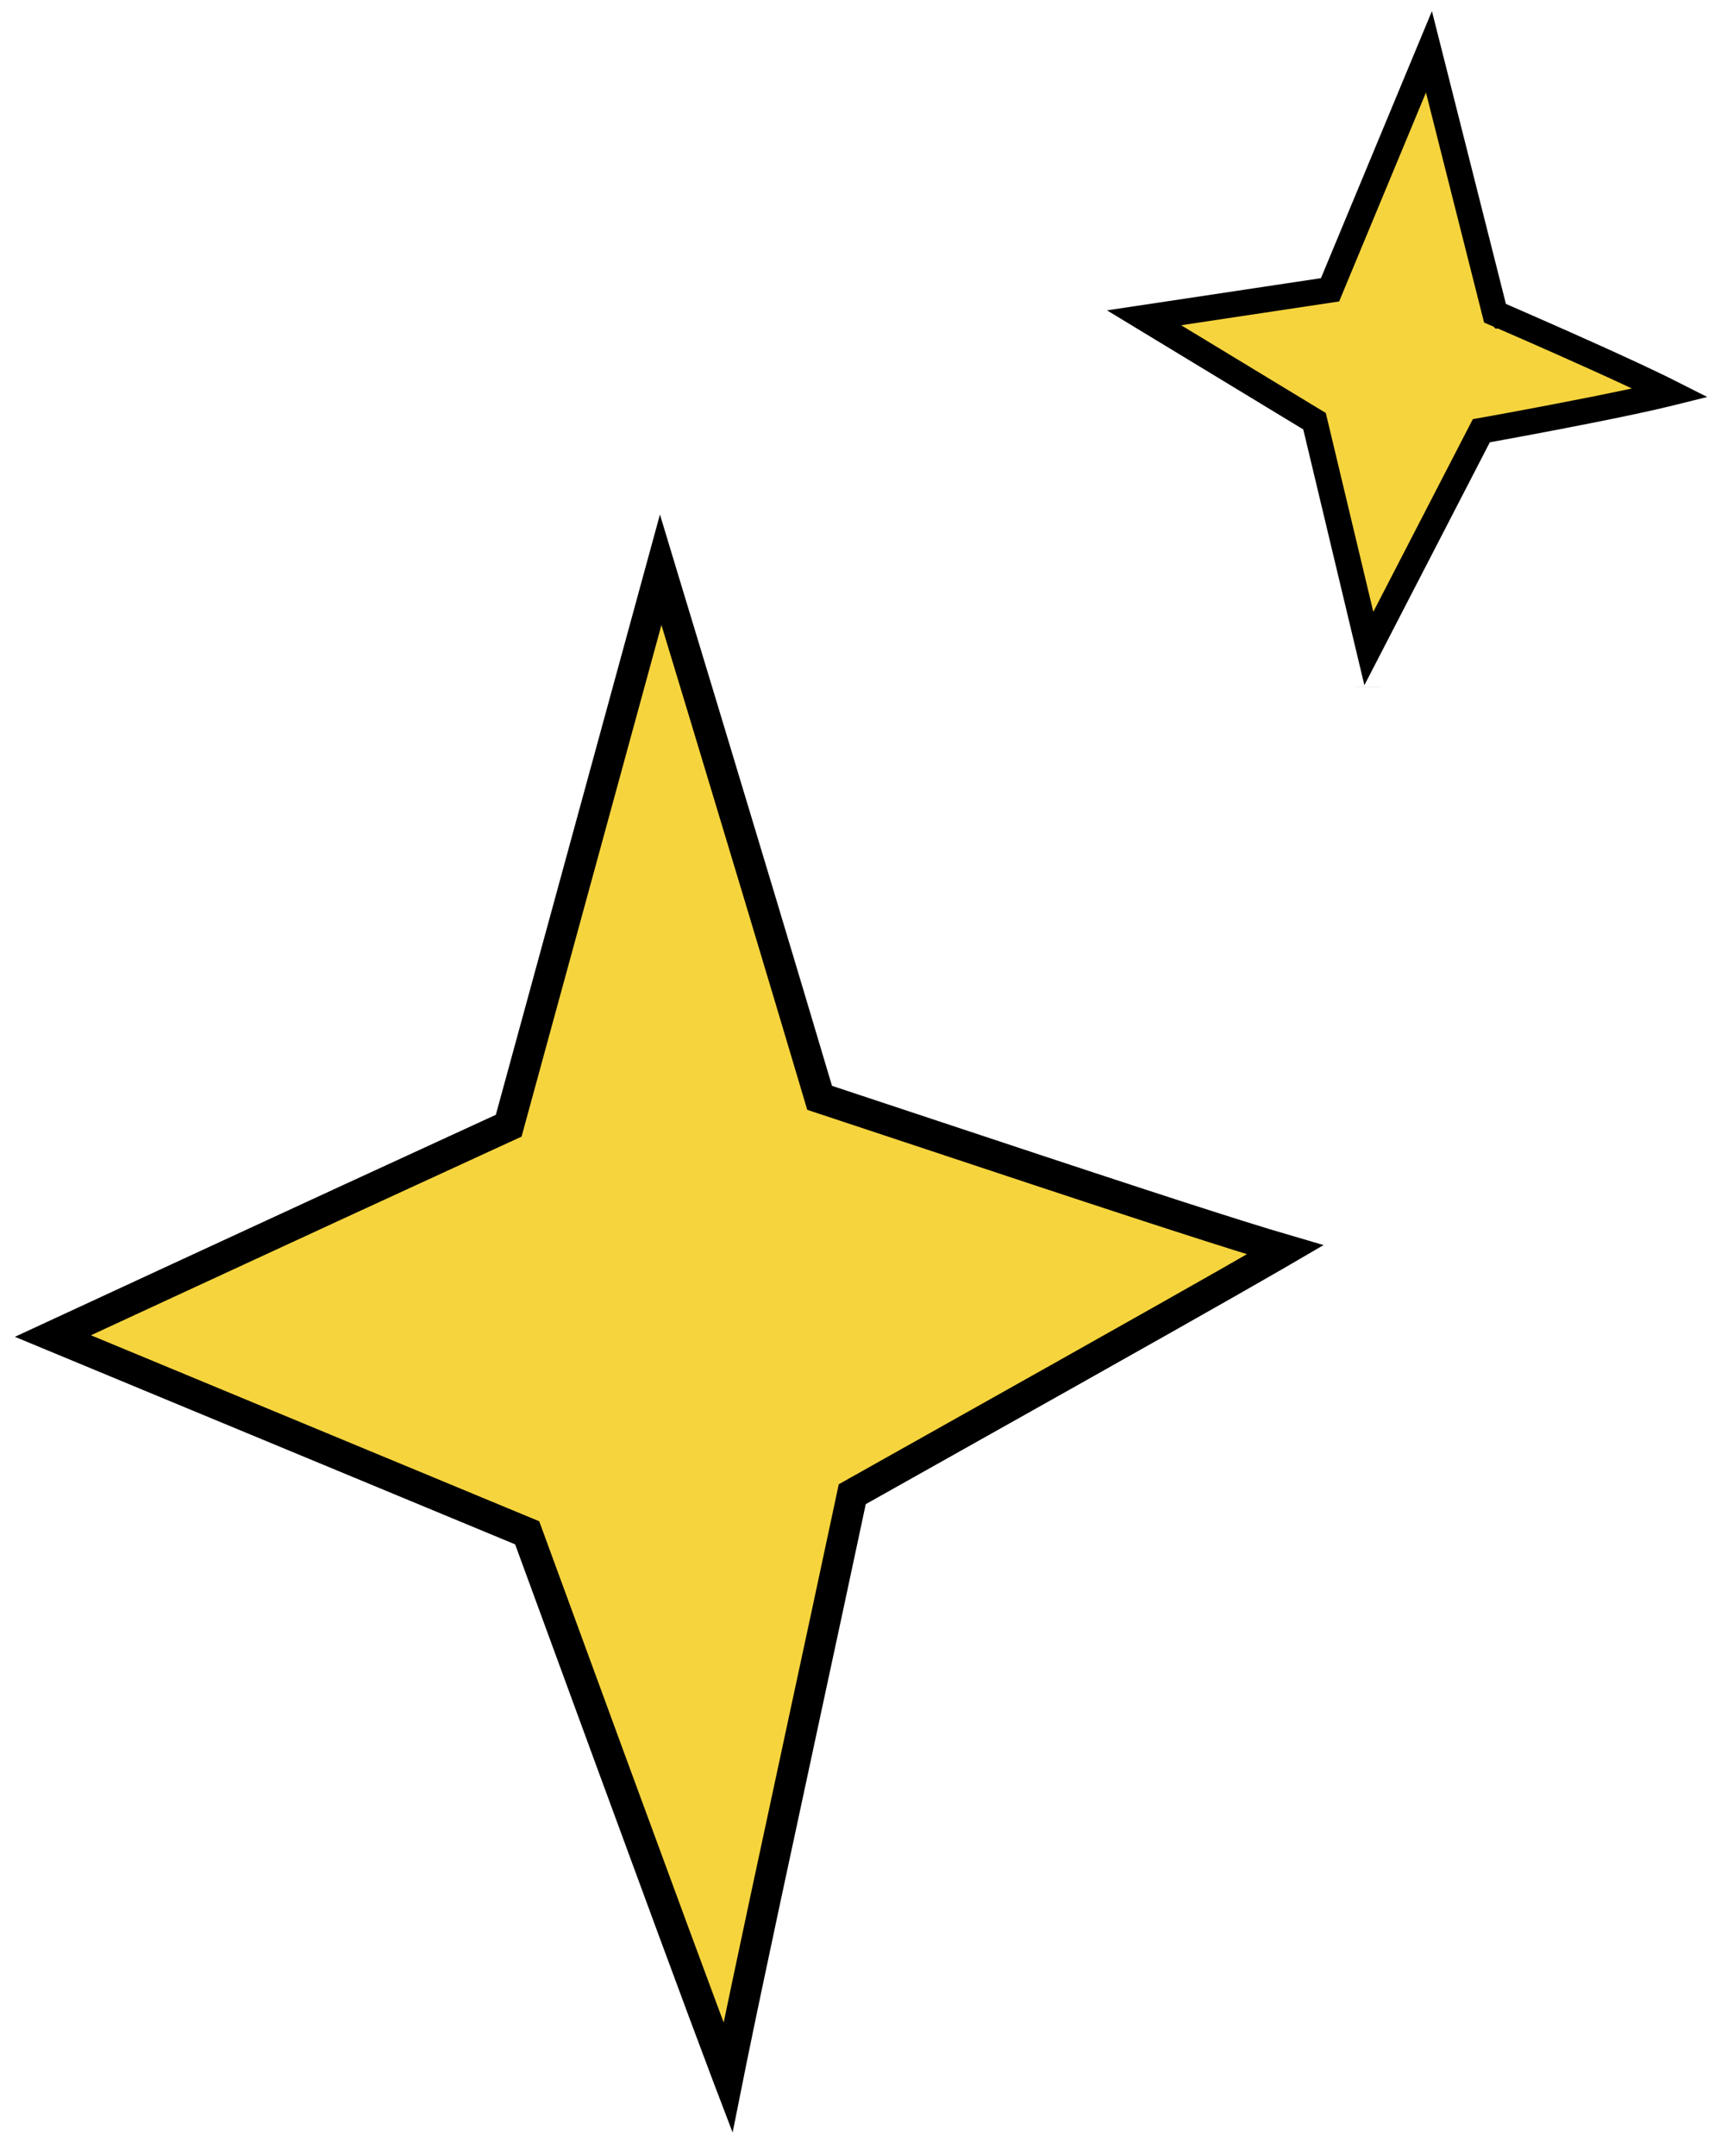
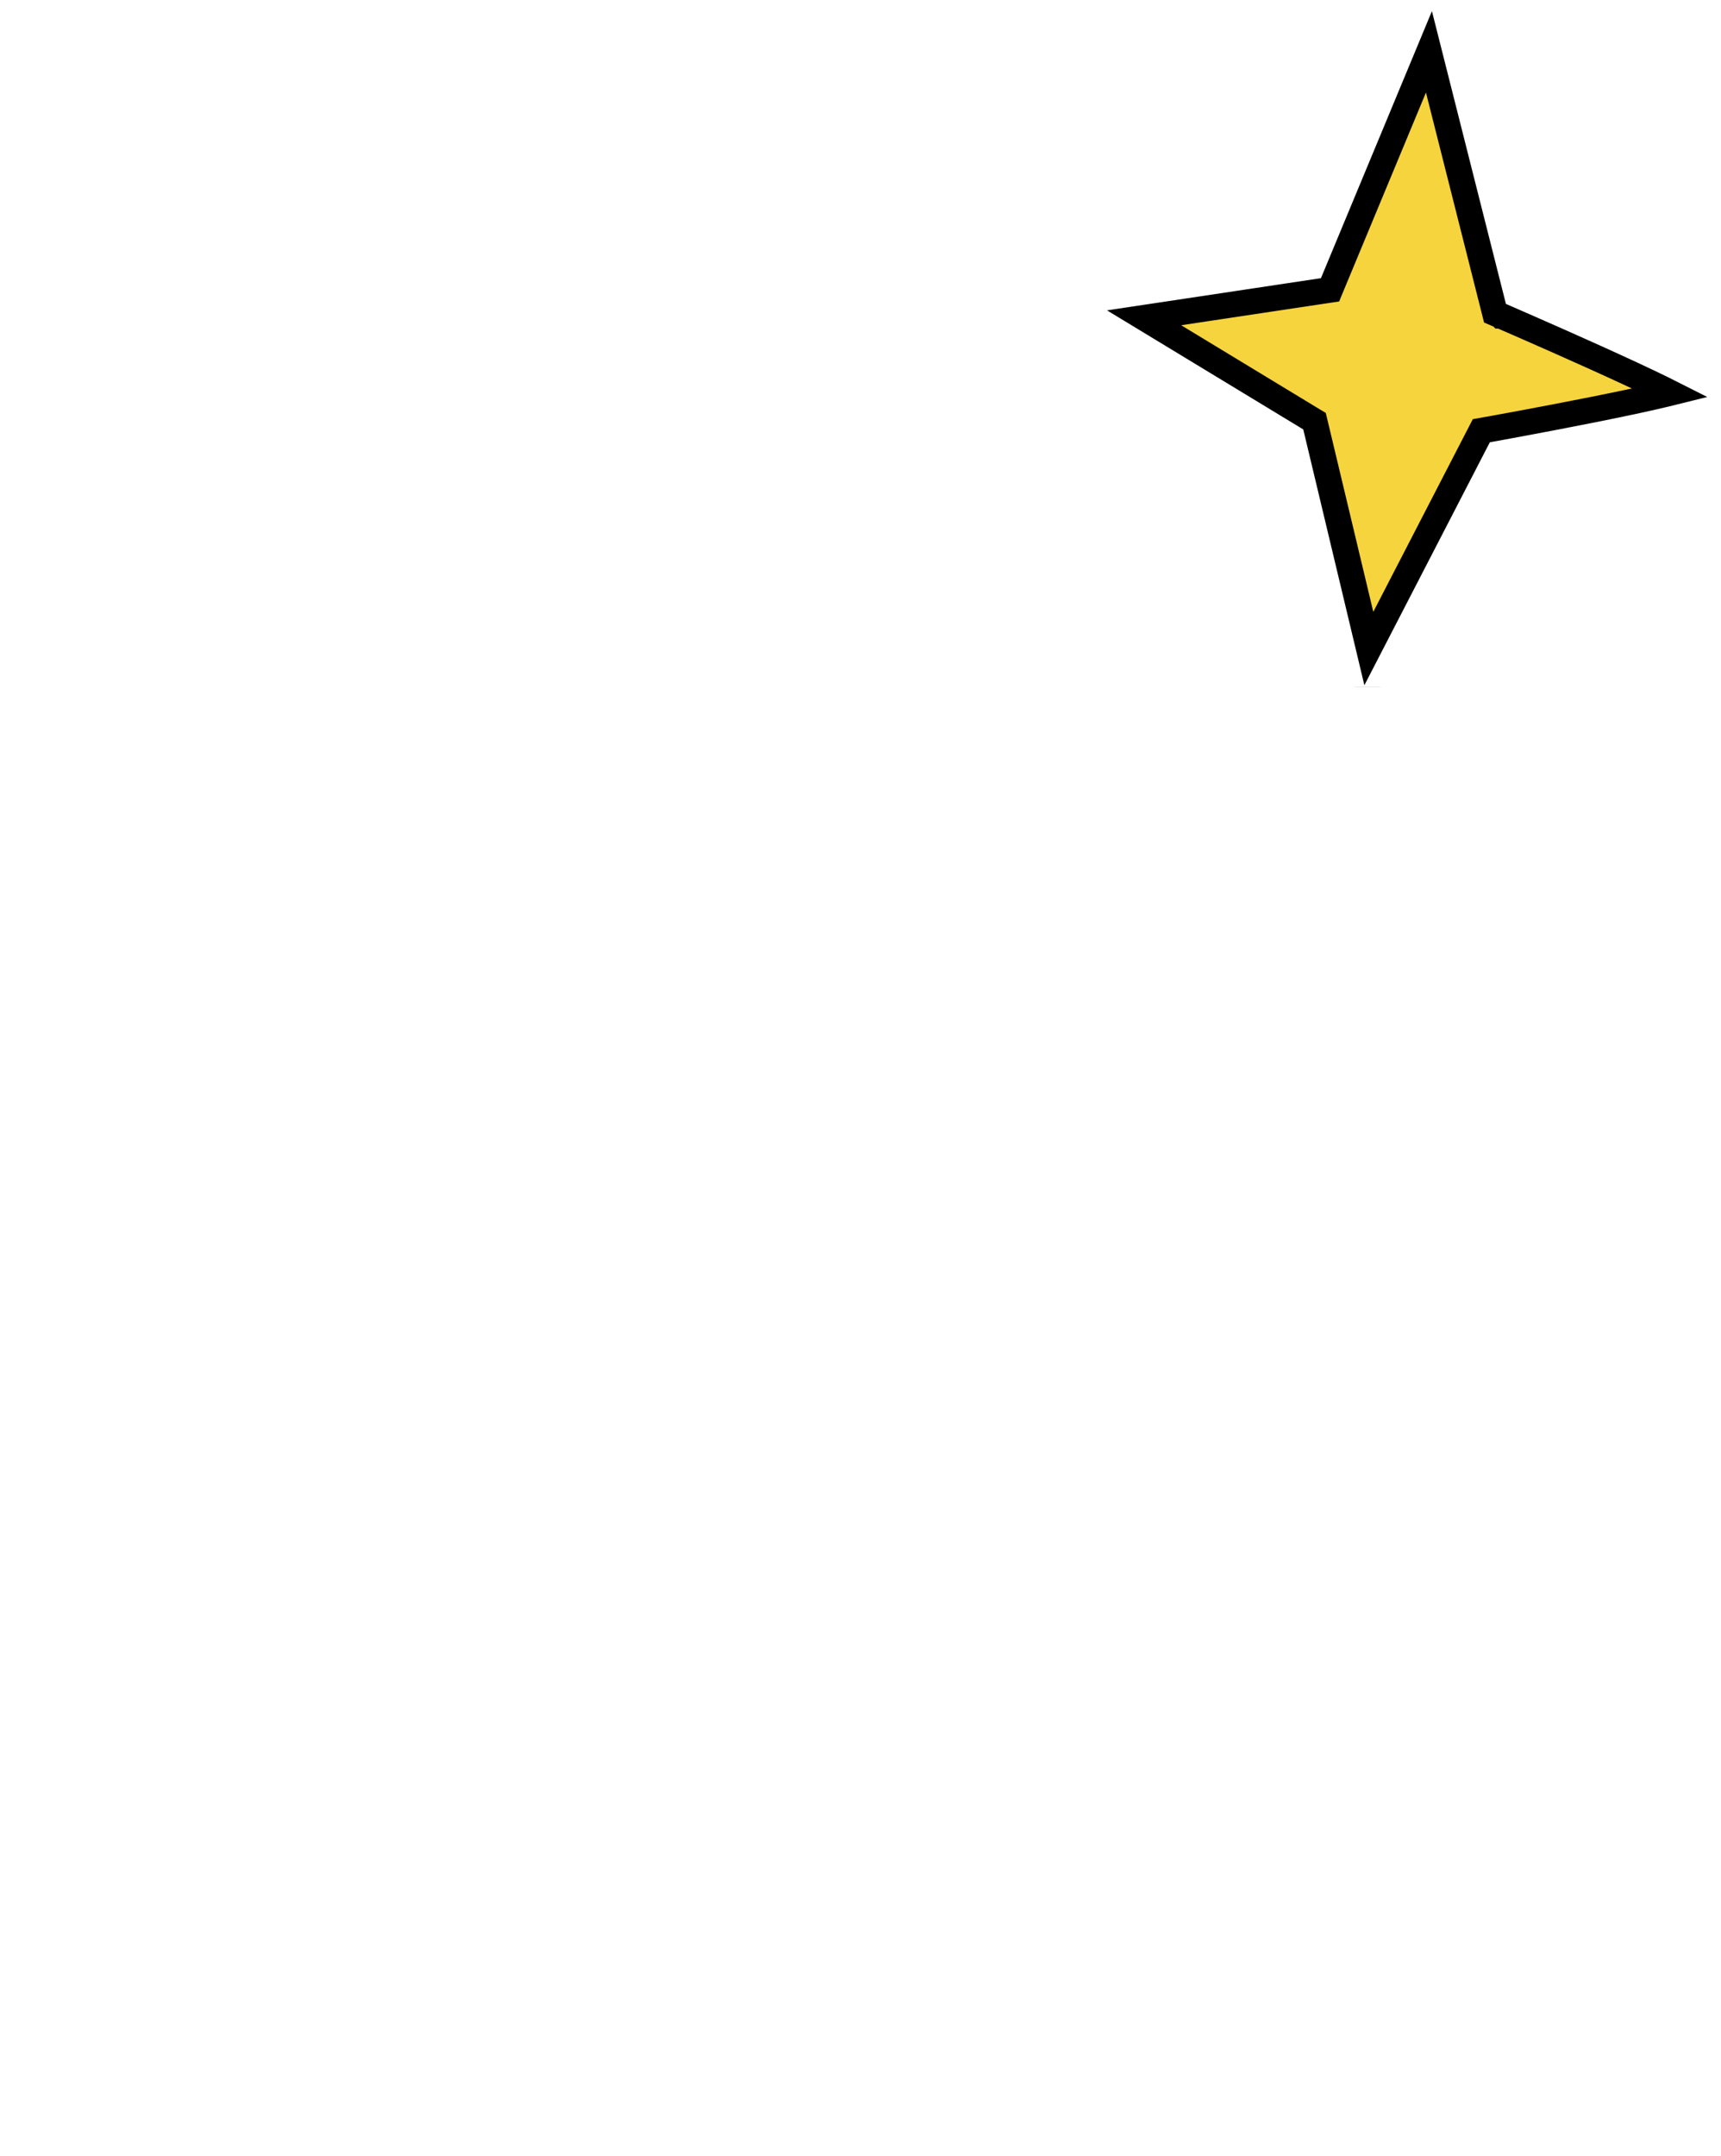
<svg xmlns="http://www.w3.org/2000/svg" width="107" height="134" viewBox="0 0 107 134" fill="none">
  <path d="M92.852 19.086L92.948 19.468L93.31 19.624L93.628 18.89C93.31 19.624 93.31 19.624 93.31 19.624L93.311 19.625L93.312 19.625L93.319 19.628L93.344 19.639L93.442 19.681C93.528 19.719 93.655 19.774 93.816 19.844C94.139 19.984 94.6 20.186 95.154 20.429C96.264 20.916 97.746 21.571 99.236 22.244C100.727 22.918 102.221 23.608 103.358 24.165C103.538 24.253 103.707 24.336 103.865 24.416C103.785 24.436 103.703 24.456 103.618 24.477C102.421 24.768 100.787 25.112 99.133 25.443C97.482 25.773 95.82 26.088 94.57 26.321C93.946 26.437 93.424 26.532 93.059 26.599C92.877 26.632 92.734 26.658 92.636 26.676L92.525 26.696L92.496 26.701L92.489 26.702L92.487 26.703L92.487 26.703C92.487 26.703 92.487 26.703 92.628 27.49L92.487 26.703L92.098 26.772L91.917 27.123L85.105 40.31L81.806 26.504L81.728 26.179L81.442 26.006L71.132 19.753L82.246 18.081L82.693 18.014L82.866 17.597L88.842 3.221L92.852 19.086Z" fill="#F6D43D" stroke="black" stroke-width="1.6" />
-   <path d="M85.028 42.69V42.686C85.028 42.687 85.028 42.689 85.028 42.69Z" fill="black" stroke="black" stroke-width="1.6" />
-   <path d="M53.362 92.662L52.987 92.873L52.898 93.293C52.023 97.414 50.982 102.248 49.939 107.087C49.134 110.823 48.329 114.562 47.599 117.979C46.761 121.898 46.023 125.393 45.5 127.965C45.416 128.379 45.337 128.769 45.264 129.134C45.245 129.084 45.226 129.033 45.207 128.982C44.367 126.764 43.181 123.573 41.819 119.886C39.417 113.386 36.471 105.351 33.923 98.4C33.581 97.466 33.245 96.552 32.919 95.663L32.776 95.272L32.392 95.113L3.291 83.042C3.6 82.899 3.941 82.741 4.311 82.569C6.177 81.705 8.789 80.496 11.776 79.115C17.751 76.353 25.225 72.903 31.223 70.154L31.627 69.969L31.744 69.541L41.076 35.416C41.107 35.519 41.139 35.624 41.172 35.732C41.831 37.903 42.756 40.953 43.818 44.465C45.943 51.49 48.618 60.363 50.817 67.761L50.958 68.236L51.429 68.392C53.449 69.06 55.655 69.792 57.927 70.547C62.288 71.995 66.892 73.524 70.895 74.831C73.94 75.825 76.644 76.693 78.633 77.3C79.095 77.441 79.52 77.569 79.904 77.681C79.731 77.782 79.547 77.889 79.353 78.001C77.659 78.981 75.216 80.369 72.373 81.975C68.429 84.203 63.723 86.845 59.189 89.39C57.186 90.514 55.217 91.62 53.362 92.662Z" fill="#F6D43D" stroke="black" stroke-width="1.9" />
-   <path d="M41.434 32.176C41.434 32.176 41.434 32.176 41.434 32.177L41.434 32.176C41.434 32.176 41.434 32.176 41.434 32.176Z" fill="black" stroke="black" stroke-width="1.9" />
+   <path d="M85.028 42.69V42.686Z" fill="black" stroke="black" stroke-width="1.6" />
</svg>